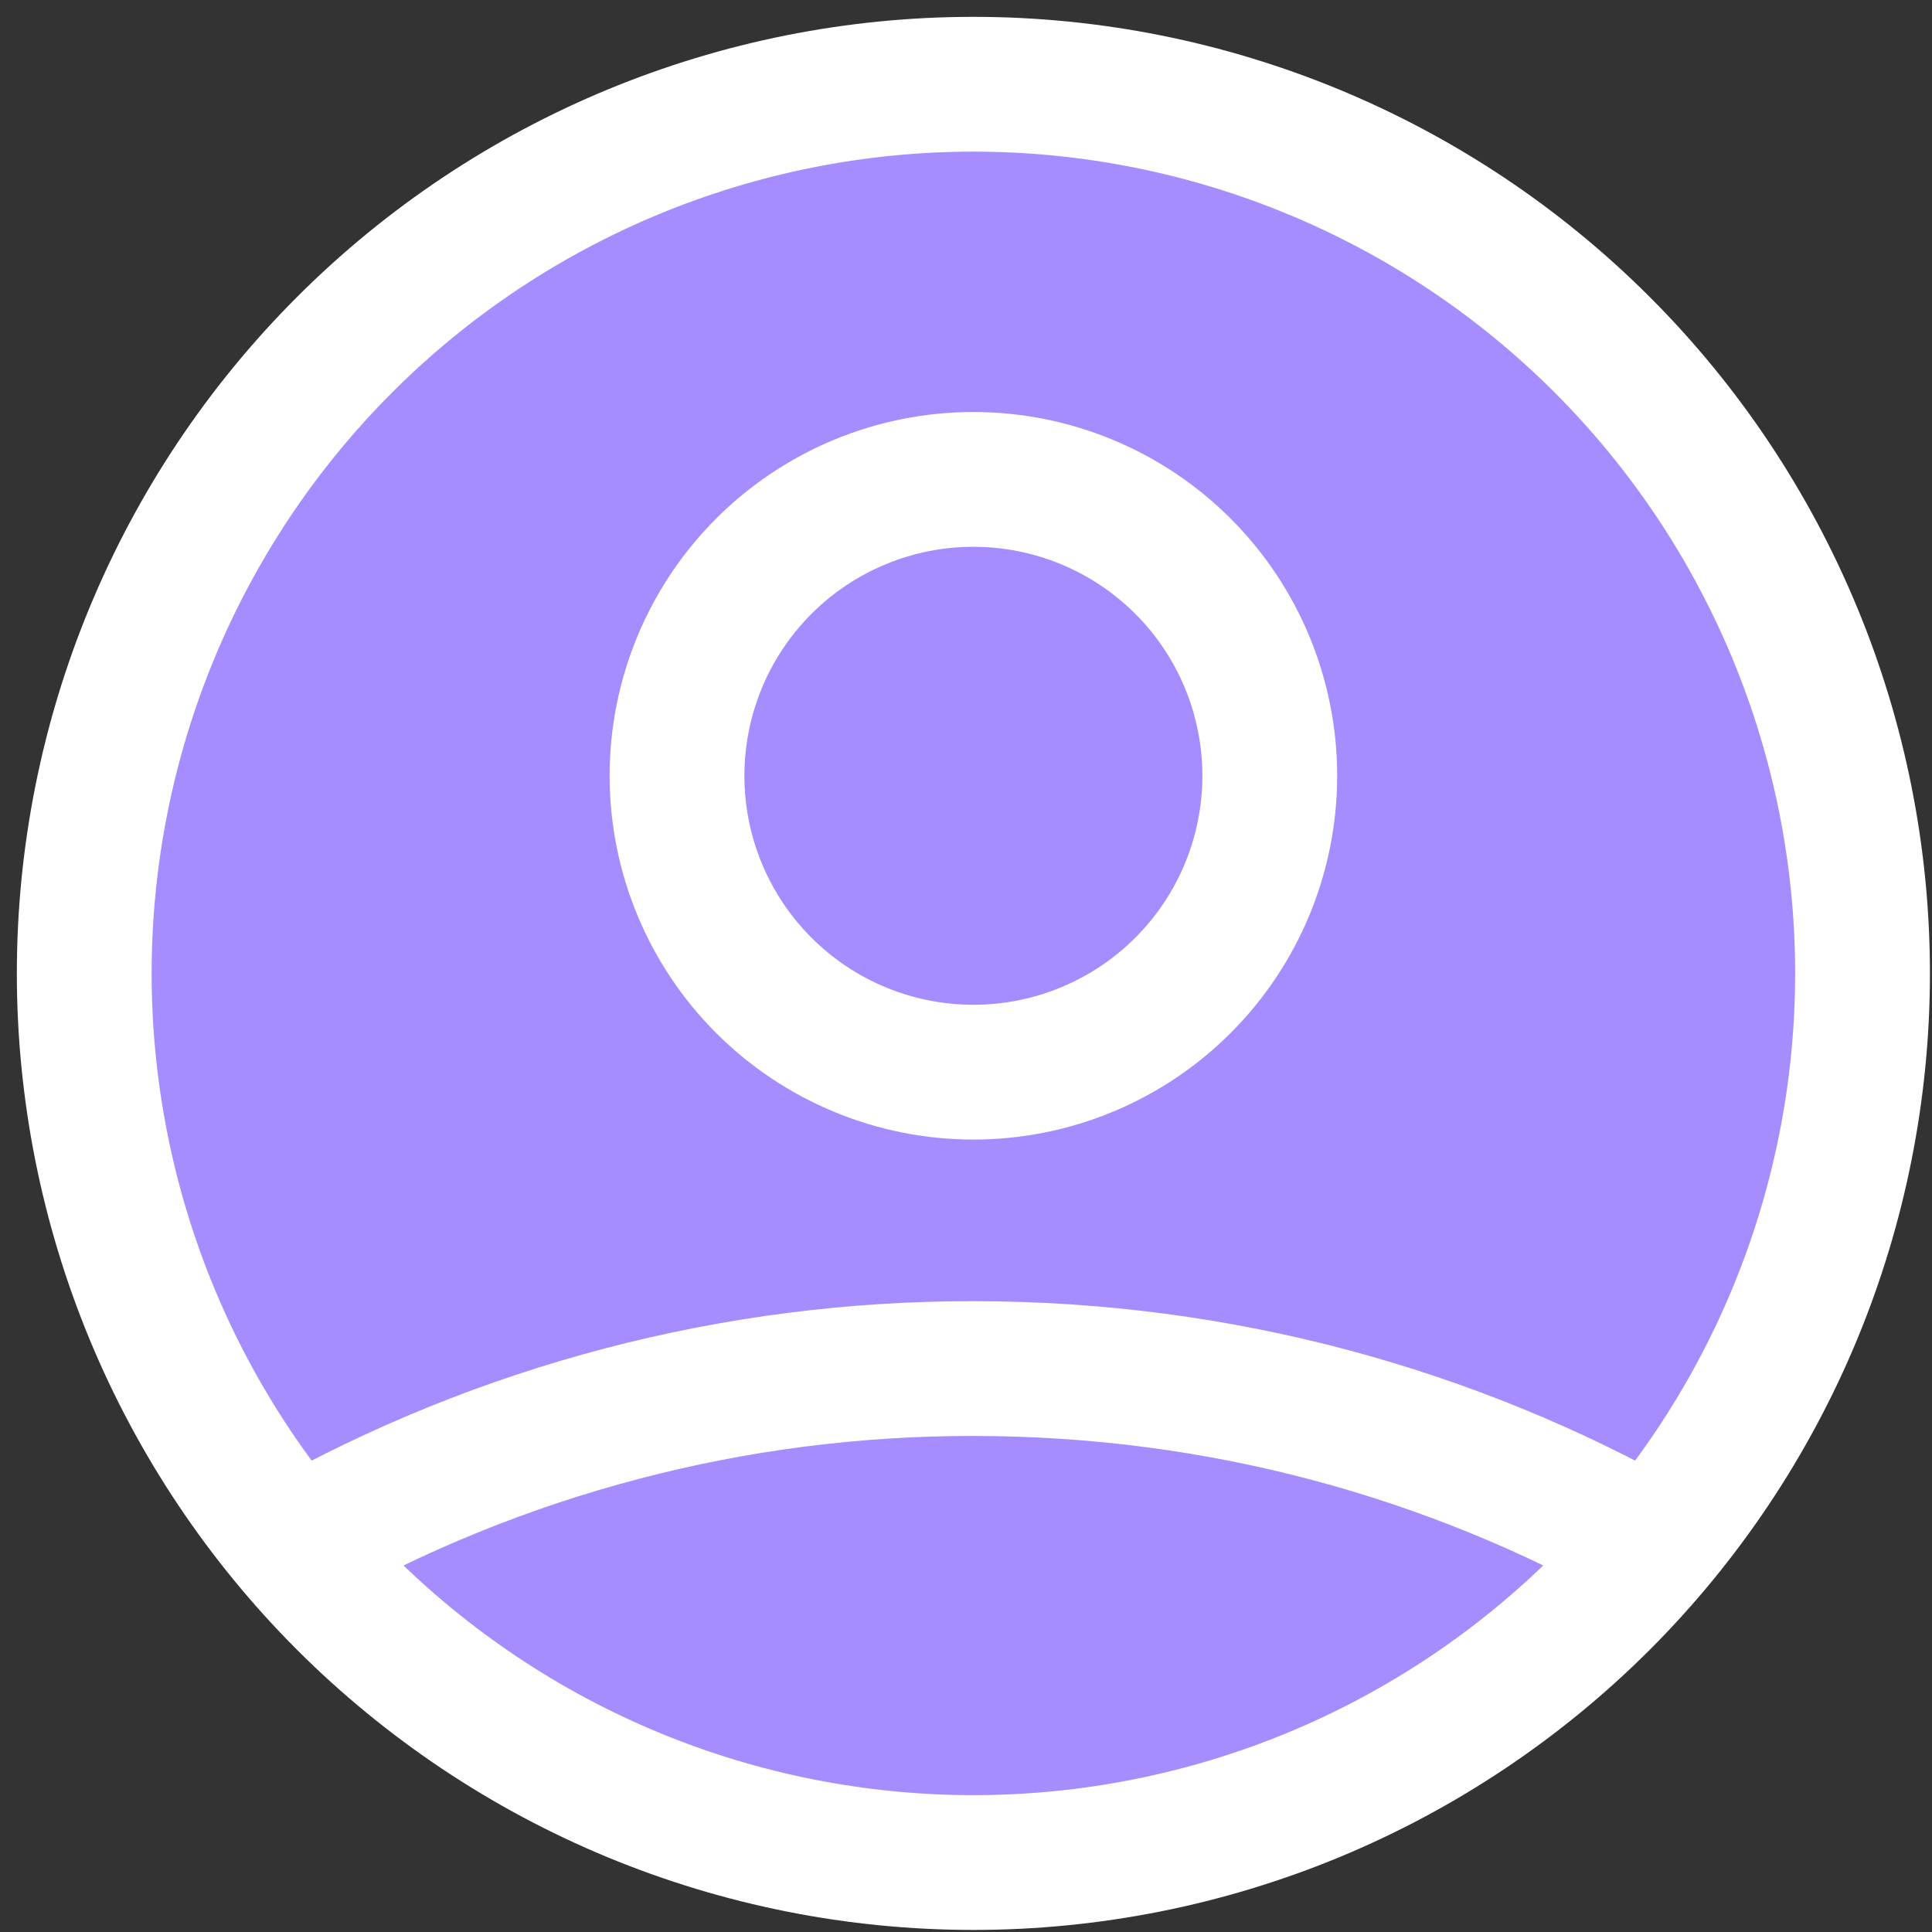
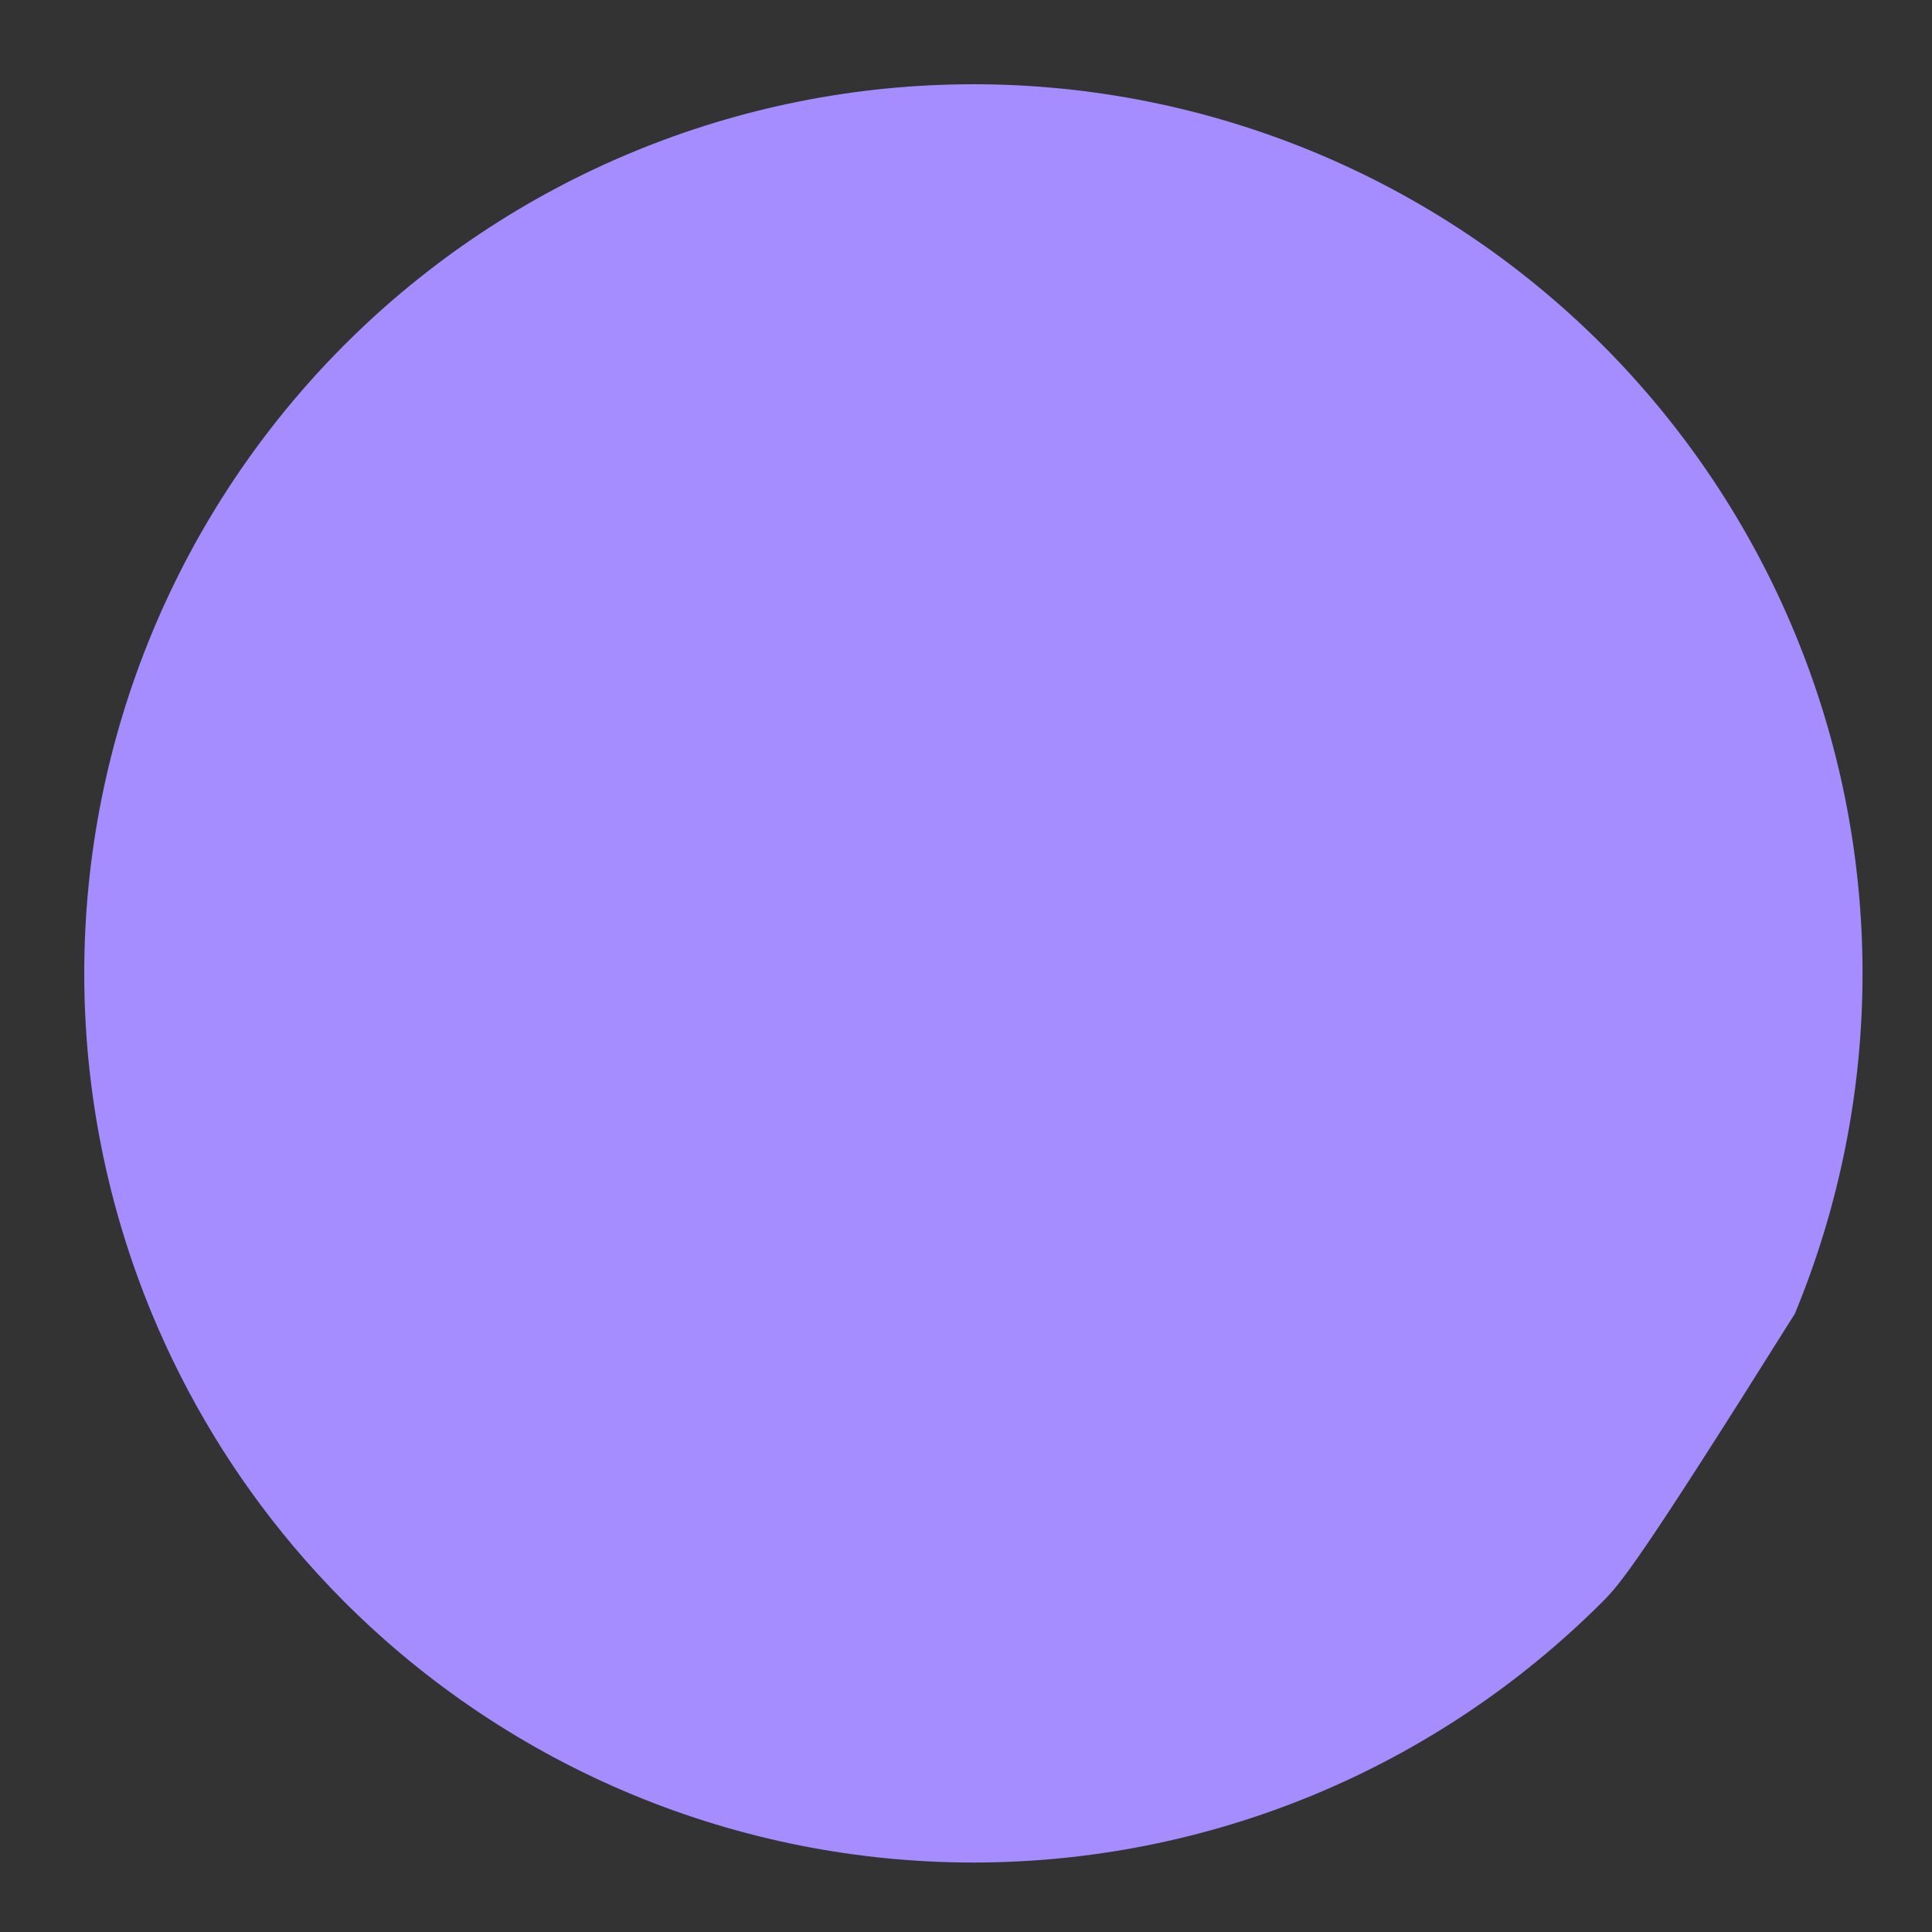
<svg xmlns="http://www.w3.org/2000/svg" width="43" height="43" viewBox="0 0 43 43" fill="none">
  <rect x="0" y="0" width="43" height="43" fill="#333333" stroke="none" />
-   <path d="M41.454 21.665C41.454 24.263 40.942 26.837 39.948 29.238C39.167 31.122 38.101 32.872 36.789 34.426C36.43 34.852 36.053 35.263 35.658 35.658C33.82 37.495 31.639 38.953 29.238 39.948C26.837 40.942 24.263 41.454 21.665 41.454C19.066 41.454 16.492 40.942 14.091 39.948C11.69 38.953 9.509 37.495 7.671 35.658C7.276 35.263 6.899 34.852 6.539 34.426C5.228 32.872 4.162 31.122 3.381 29.238C2.387 26.837 1.875 24.263 1.875 21.665C1.875 16.416 3.96 11.383 7.671 7.671C11.382 3.96 16.416 1.875 21.665 1.875C26.913 1.875 31.947 3.96 35.658 7.671C39.369 11.383 41.454 16.416 41.454 21.665Z" fill="#A58CFF" />
-   <path d="M6.539 34.426C11.153 31.819 16.364 30.452 21.665 30.46C27.162 30.46 32.322 31.9 36.79 34.426M28.261 17.267C28.261 19.016 27.566 20.694 26.329 21.931C25.092 23.168 23.414 23.863 21.665 23.863C19.915 23.863 18.237 23.168 17 21.931C15.763 20.694 15.068 19.016 15.068 17.267C15.068 15.517 15.763 13.839 17 12.602C18.237 11.365 19.915 10.67 21.665 10.67C23.414 10.67 25.092 11.365 26.329 12.602C27.566 13.839 28.261 15.517 28.261 17.267ZM41.454 21.665C41.454 24.263 40.942 26.837 39.948 29.238C38.953 31.639 37.495 33.82 35.658 35.658C33.82 37.495 31.639 38.953 29.238 39.948C26.837 40.942 24.263 41.454 21.665 41.454C19.066 41.454 16.492 40.942 14.091 39.948C11.69 38.953 9.509 37.495 7.671 35.658C5.834 33.82 4.376 31.639 3.381 29.238C2.387 26.837 1.875 24.263 1.875 21.665C1.875 16.416 3.96 11.382 7.671 7.671C11.382 3.96 16.416 1.875 21.665 1.875C26.913 1.875 31.947 3.96 35.658 7.671C39.369 11.382 41.454 16.416 41.454 21.665Z" stroke="white" stroke-width="3" stroke-linecap="round" stroke-linejoin="round" />
+   <path d="M41.454 21.665C41.454 24.263 40.942 26.837 39.948 29.238C36.43 34.852 36.053 35.263 35.658 35.658C33.82 37.495 31.639 38.953 29.238 39.948C26.837 40.942 24.263 41.454 21.665 41.454C19.066 41.454 16.492 40.942 14.091 39.948C11.69 38.953 9.509 37.495 7.671 35.658C7.276 35.263 6.899 34.852 6.539 34.426C5.228 32.872 4.162 31.122 3.381 29.238C2.387 26.837 1.875 24.263 1.875 21.665C1.875 16.416 3.96 11.383 7.671 7.671C11.382 3.96 16.416 1.875 21.665 1.875C26.913 1.875 31.947 3.96 35.658 7.671C39.369 11.383 41.454 16.416 41.454 21.665Z" fill="#A58CFF" />
</svg>